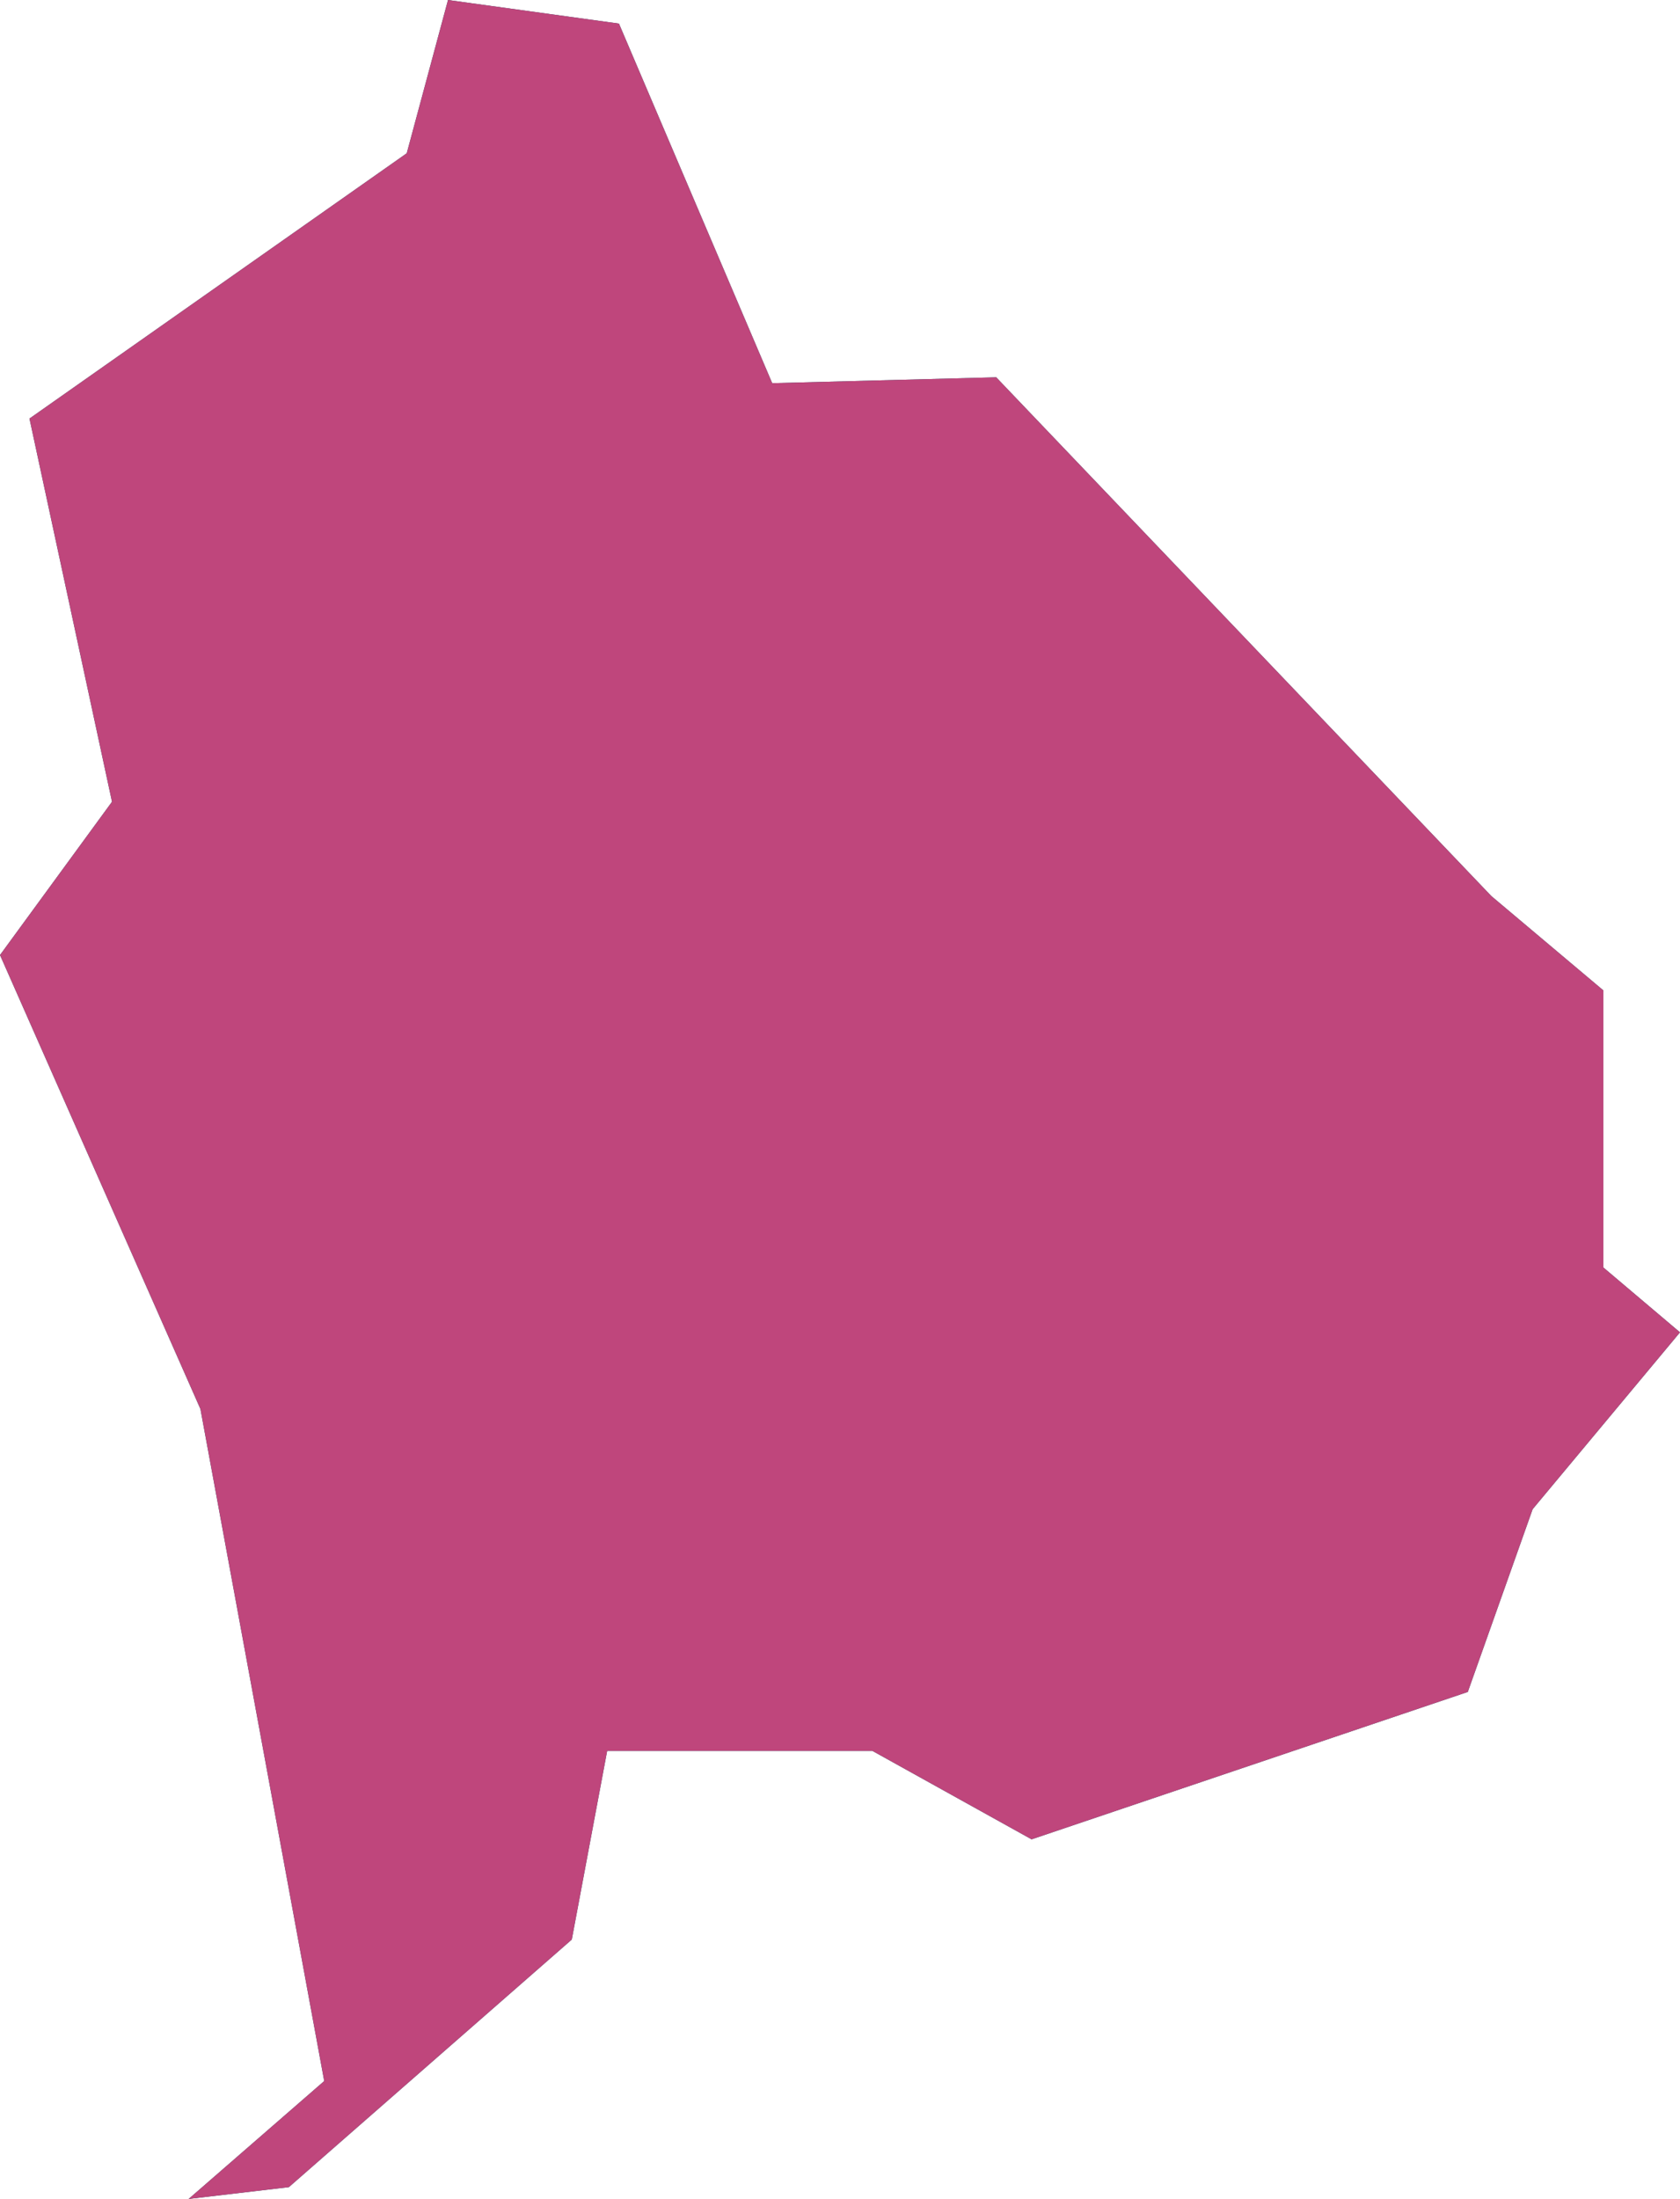
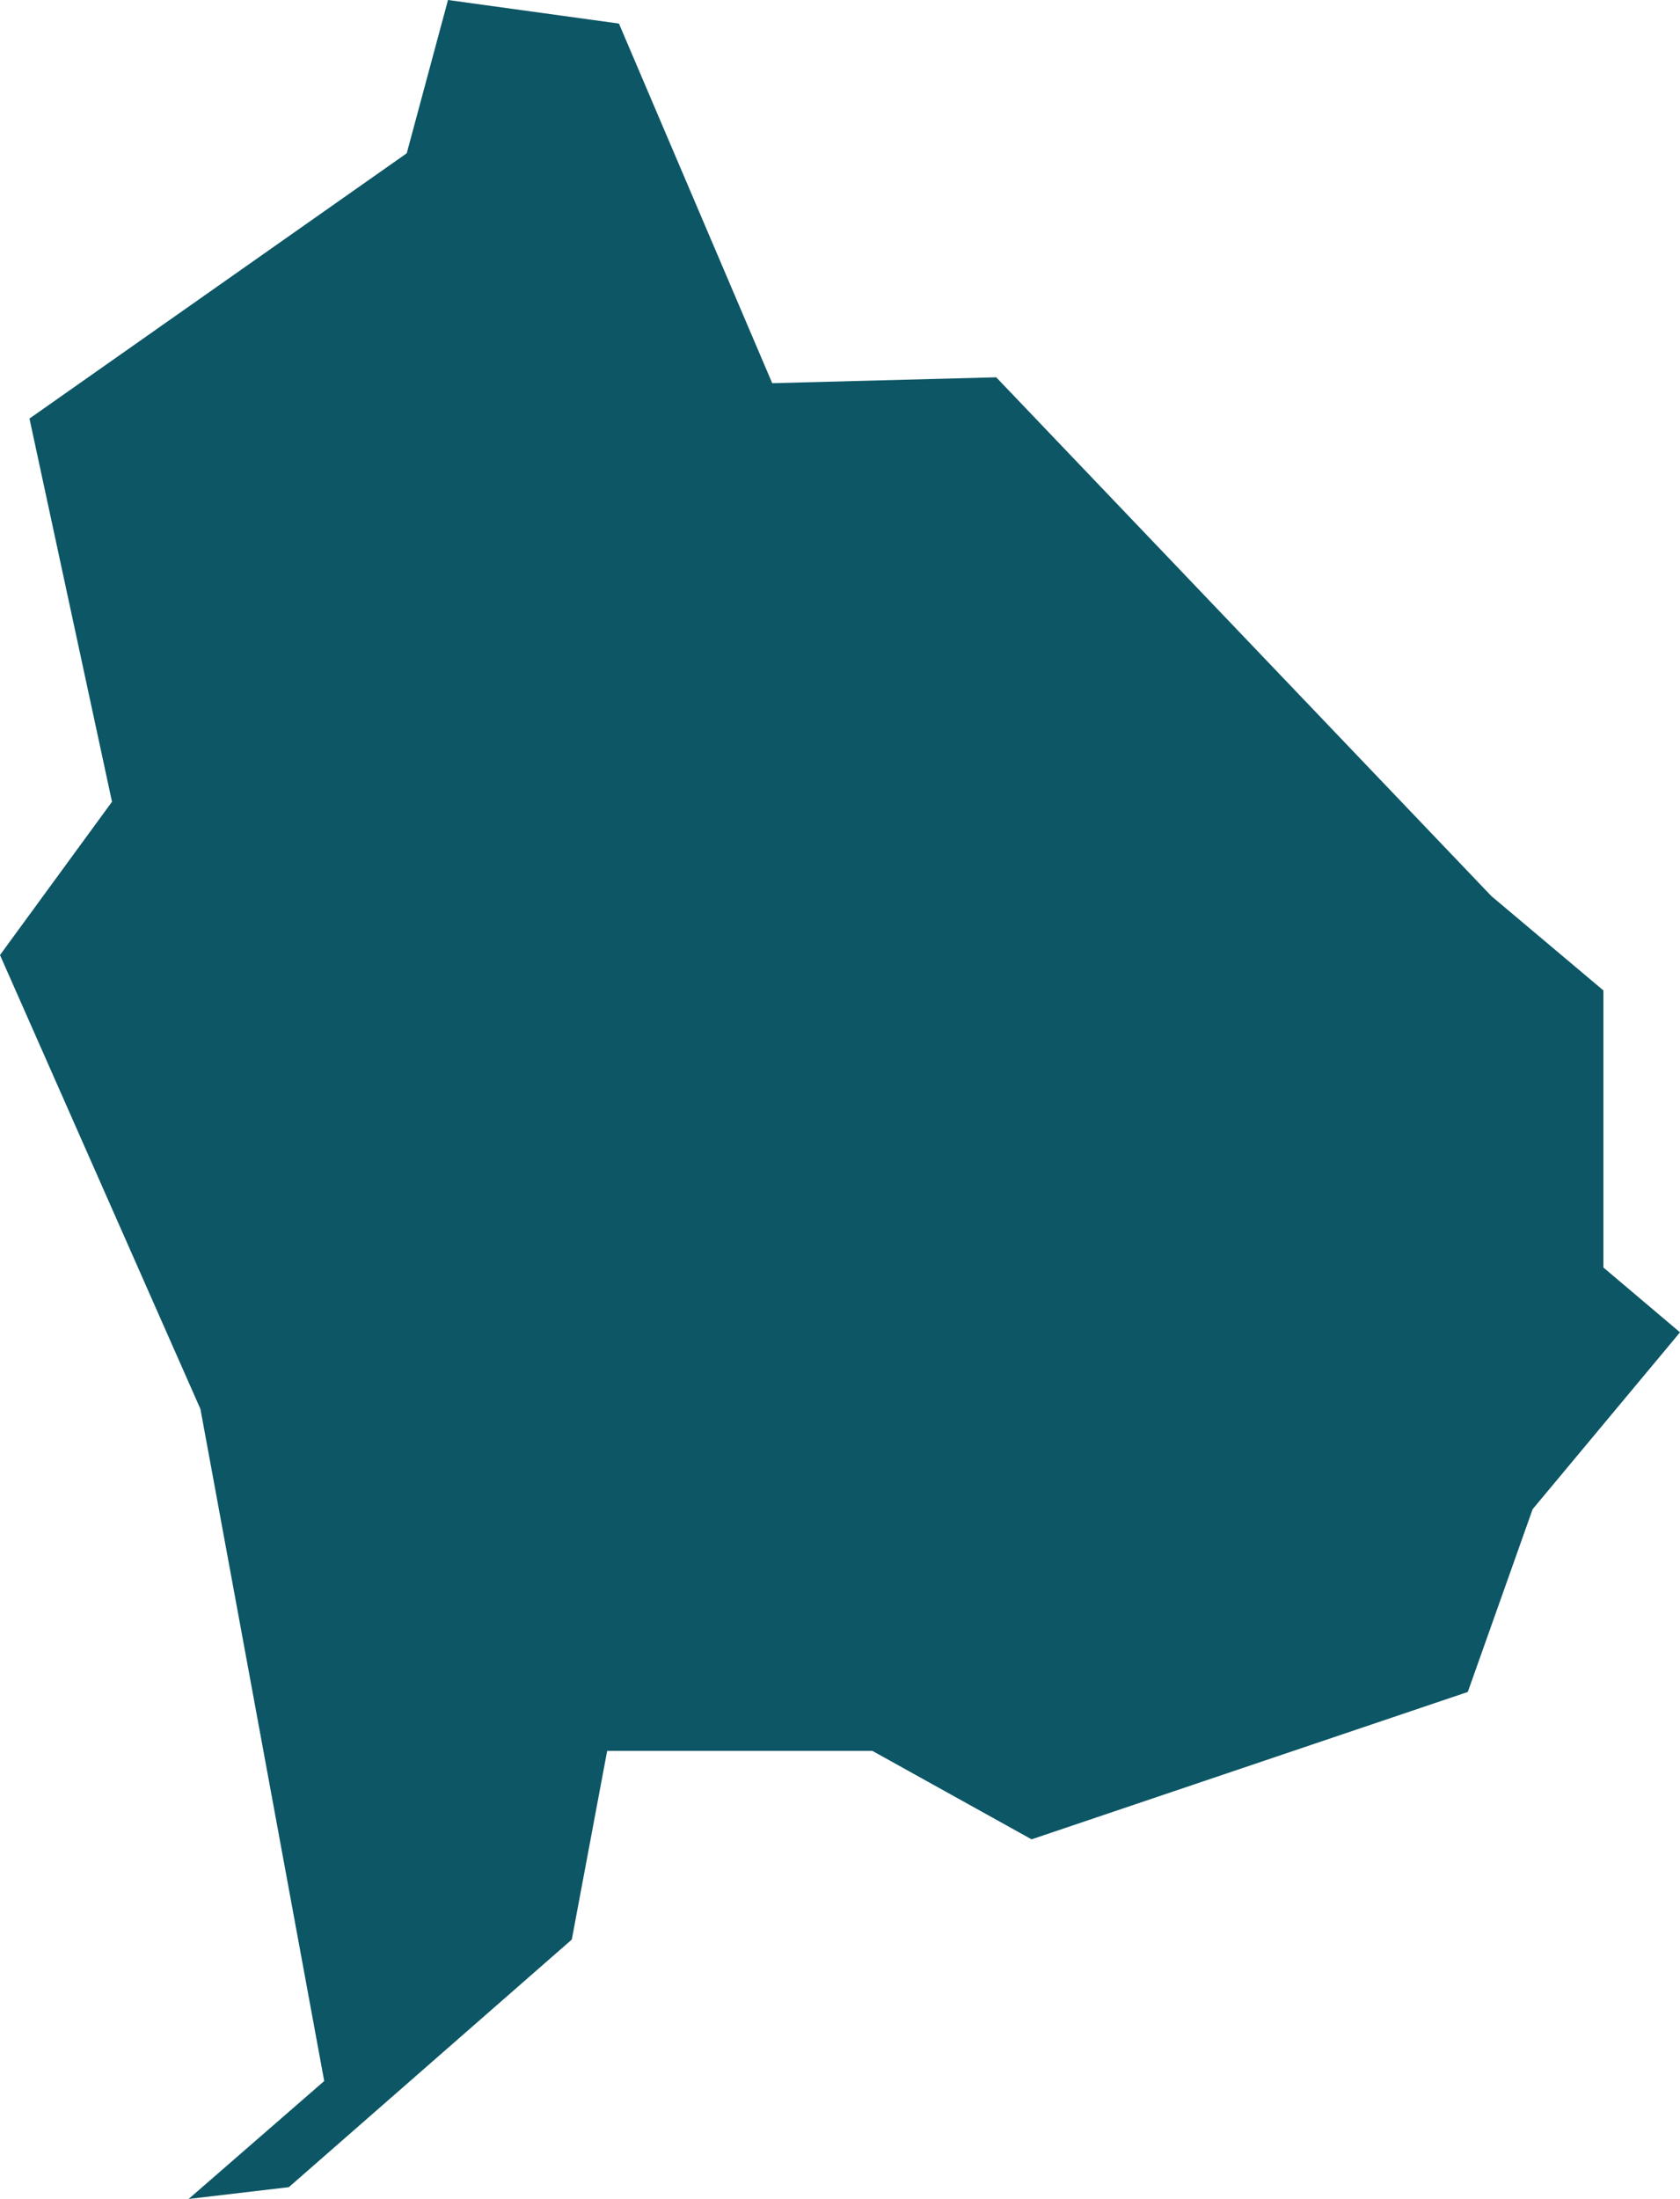
<svg xmlns="http://www.w3.org/2000/svg" version="1.1" id="Layer_1" x="0px" y="0px" viewBox="0 0 28.5 37.3" style="enable-background:new 0 0 28.5 37.3;" xml:space="preserve">
  <style type="text/css">
	.st0{fill:#0C5665;}
	.st1{opacity:1;fill:#BF467C;}
</style>
  <polygon class="st0" points="3.4,23.9 5.5,35.3 3.2,37.3 4.9,37.1 9.7,32.9 10.3,29.7 14.8,29.7 17.5,31.2 24.9,28.7 26,25.6   28.5,22.6 27.2,21.5 27.2,16.8 25.3,15.2 16.9,6.4 13.1,6.5 10.5,0.4 7.6,0 6.9,2.6 0.5,7.1 1.9,13.6 0,16.2 " />
-   <polygon class="st1" points="3.4,23.9 5.5,35.3 3.2,37.3 4.9,37.1 9.7,32.9 10.3,29.7 14.8,29.7 17.5,31.2 24.9,28.7 26,25.6   28.5,22.6 27.2,21.5 27.2,16.8 25.3,15.2 16.9,6.4 13.1,6.5 10.5,0.4 7.6,0 6.9,2.6 0.5,7.1 1.9,13.6 0,16.2 " />
</svg>